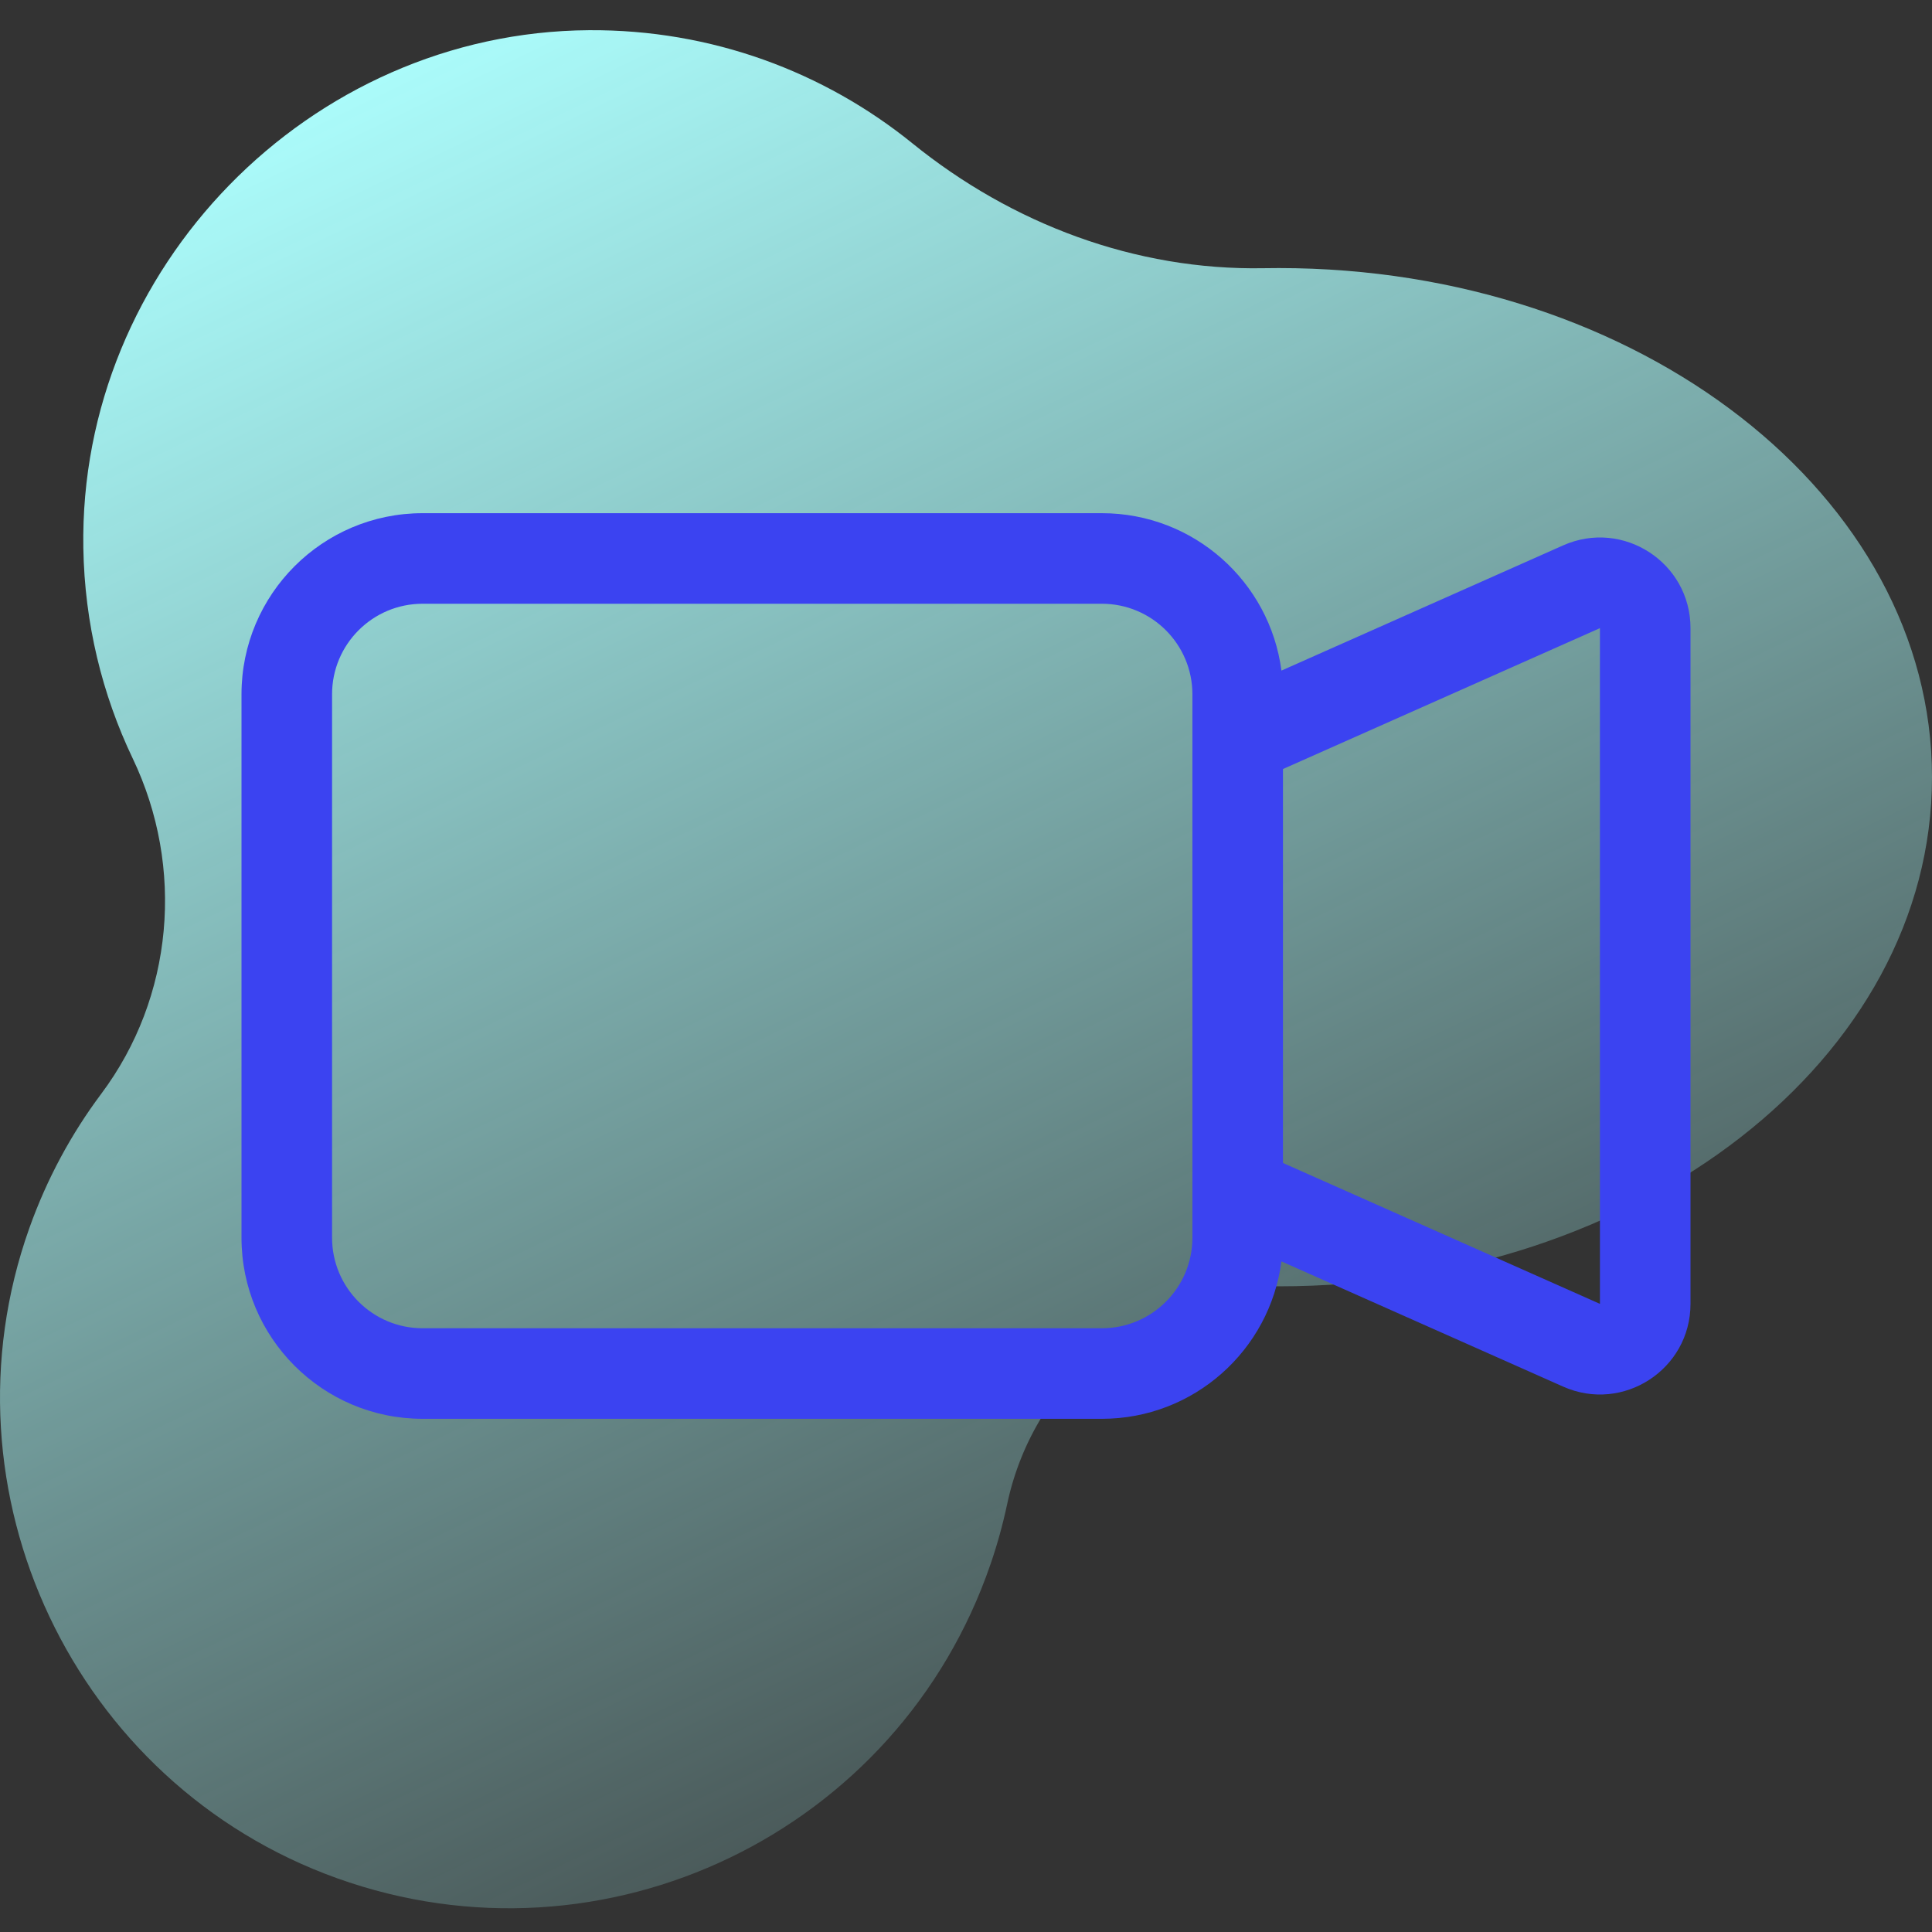
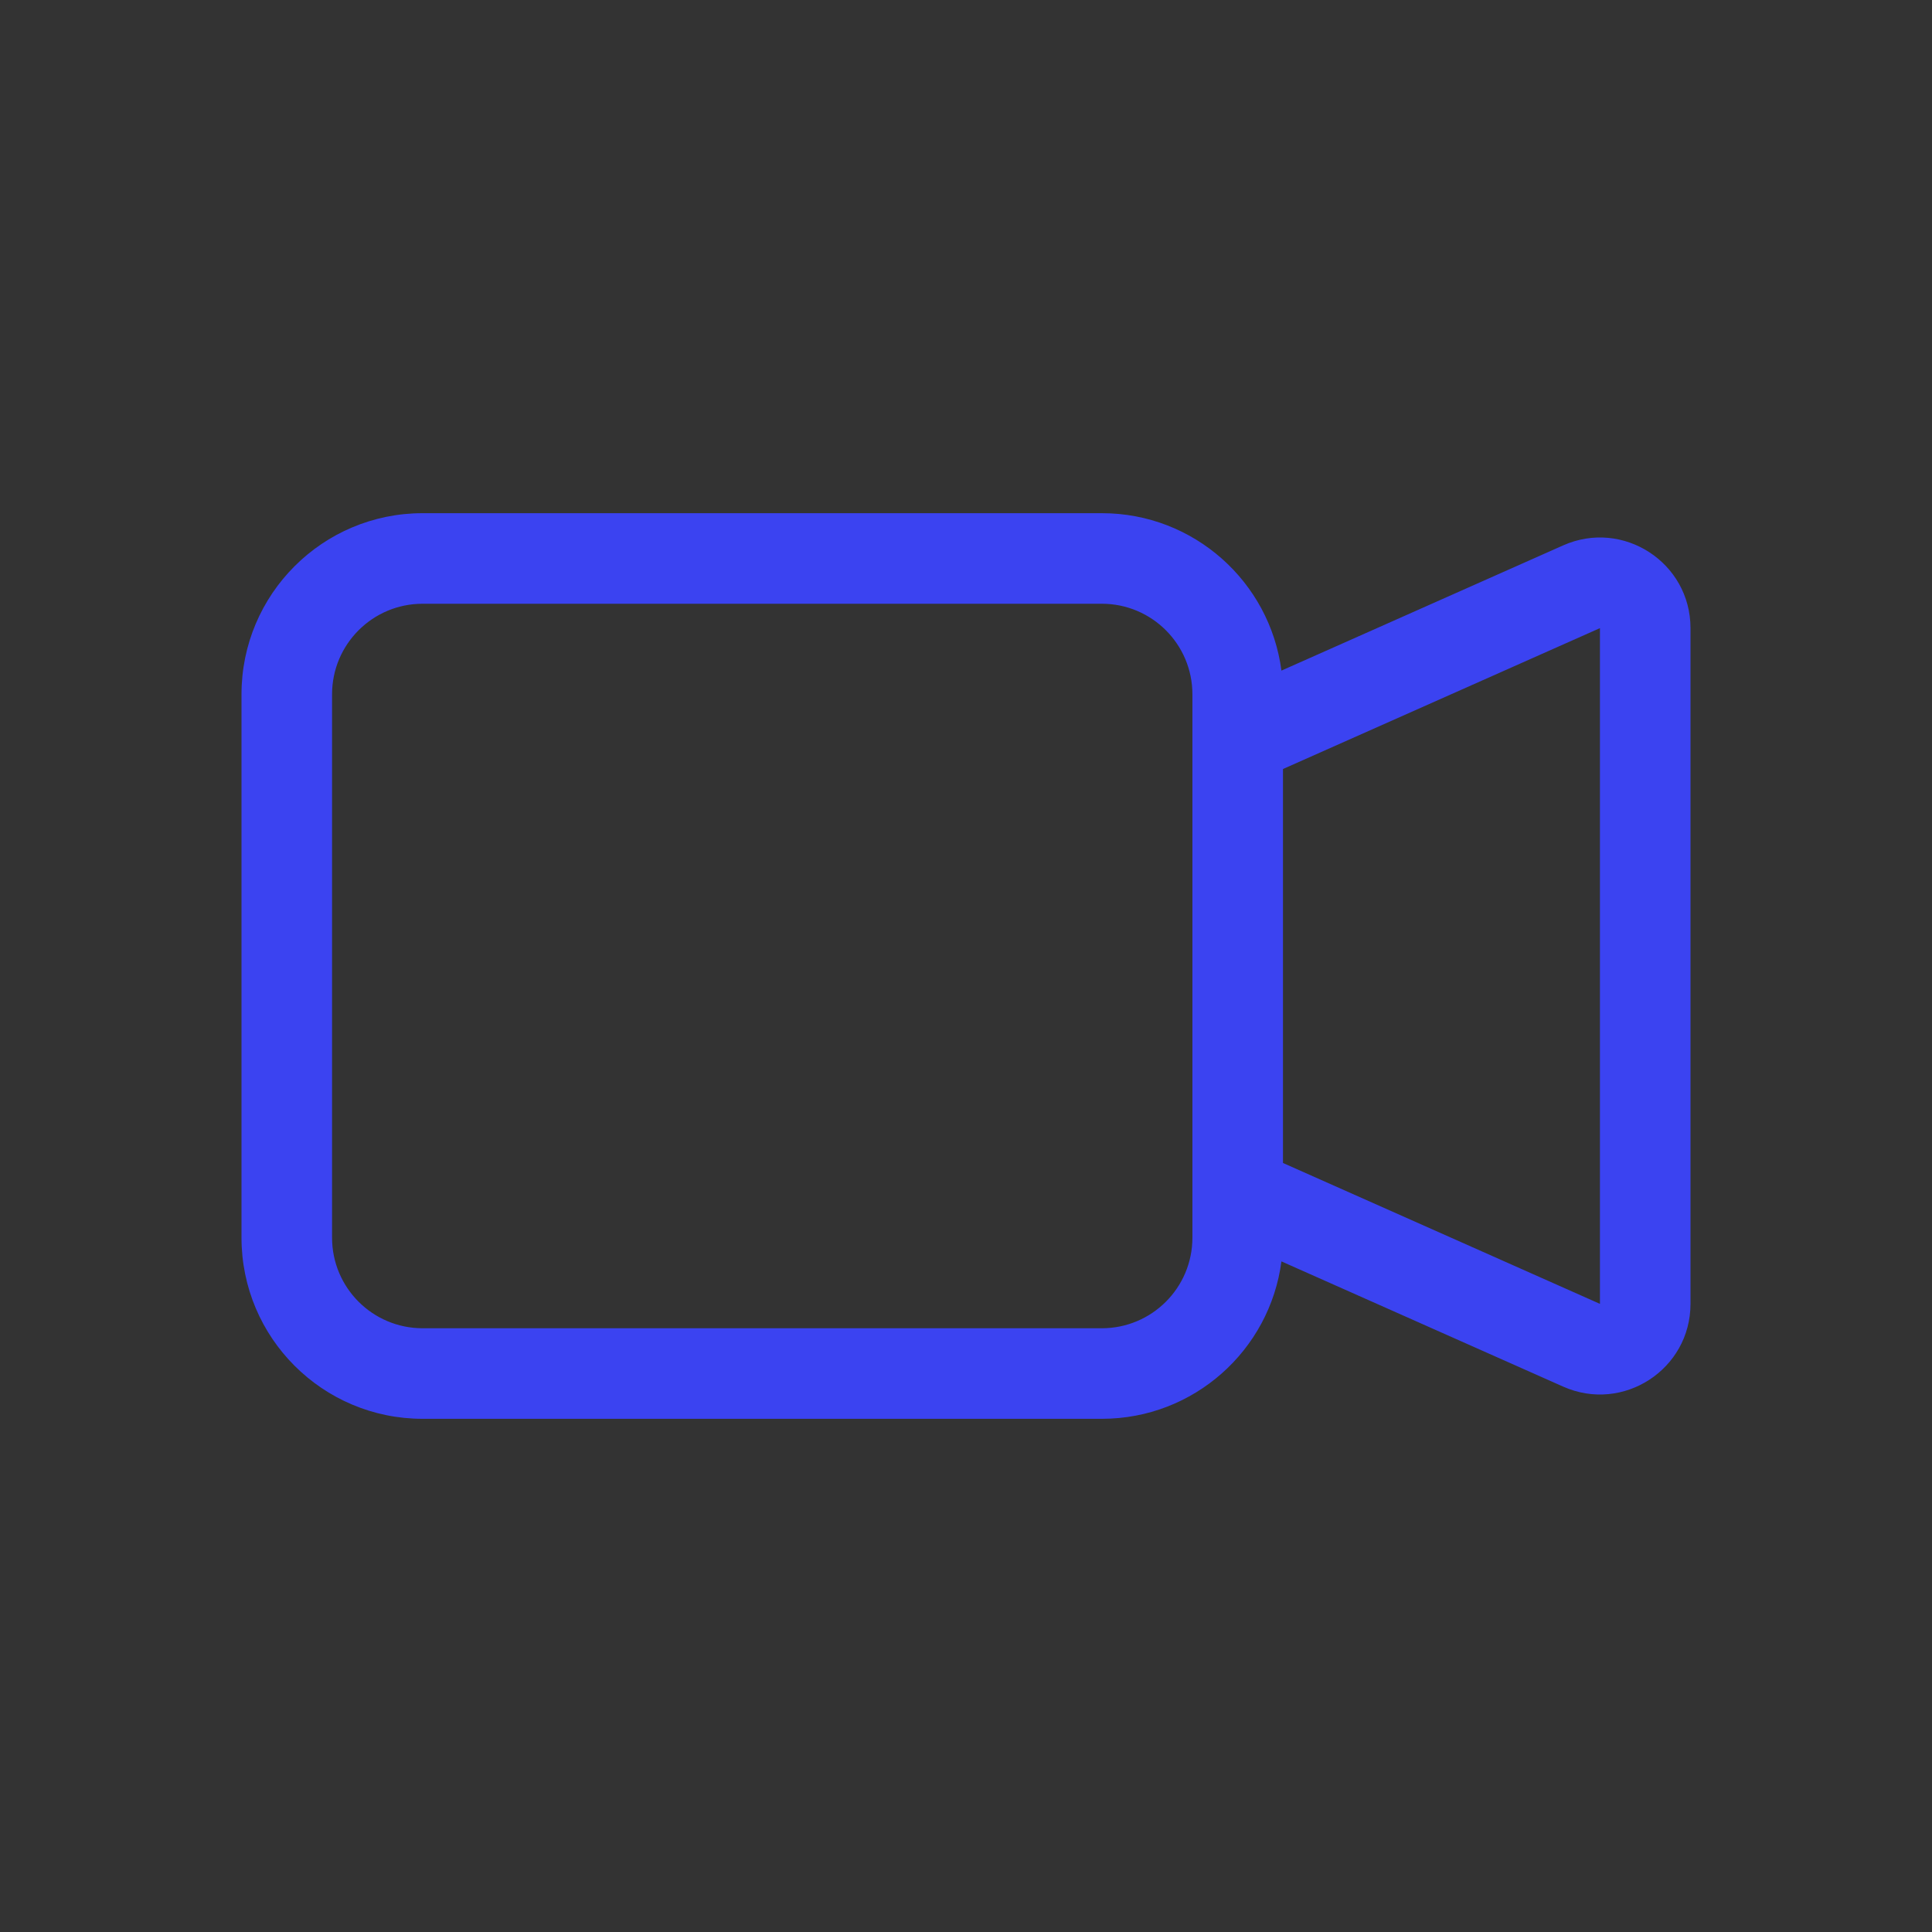
<svg xmlns="http://www.w3.org/2000/svg" width="128" height="128" viewBox="0 0 128 128" fill="none">
  <rect x="0" y="0" width="128" height="128" fill="#333333" stroke="none" />
-   <path d="M84.73 17.76C84.388 17.76 84.046 17.763 83.706 17.769C75.223 17.923 67.048 14.839 60.454 9.5C54.607 4.766 47.145 1.948 39.023 2.001C20.489 2.122 5.215 17.769 5.521 36.301C5.604 41.291 6.77 46.017 8.795 50.254C12.246 57.474 11.502 66.063 6.707 72.469C4.727 75.115 3.107 78.098 1.942 81.371C-4.264 98.81 4.904 118.194 22.33 124.438C40.075 130.797 59.536 121.398 65.627 103.624C66.079 102.308 66.444 100.983 66.726 99.655C68.516 91.223 75.872 85.186 84.492 85.222C84.572 85.222 84.651 85.222 84.73 85.222C108.628 85.222 128 70.121 128 51.491C128 32.862 108.627 17.76 84.73 17.76Z" fill="url(#paint0_linear_1893_6817)" />
-   <path fill-rule="evenodd" clip-rule="evenodd" d="M16 46C16 39.373 21.373 34 28 34H73C79.095 34 84.129 38.544 84.898 44.429L103.563 36.133C107.531 34.37 112 37.274 112 41.616V86.384C112 90.726 107.531 93.63 103.563 91.867L84.898 83.571C84.129 89.456 79.095 94 73 94H28C21.373 94 16 88.627 16 82V46ZM85 77.05L106 86.384L106 41.616L85 50.95V77.05ZM28 40C24.686 40 22 42.686 22 46V82C22 85.314 24.686 88 28 88H73C76.314 88 79 85.314 79 82V46C79 42.686 76.314 40 73 40H28Z" fill="#3B43F1" />
+   <path fill-rule="evenodd" clip-rule="evenodd" d="M16 46C16 39.373 21.373 34 28 34H73C79.095 34 84.129 38.544 84.898 44.429L103.563 36.133C107.531 34.37 112 37.274 112 41.616V86.384C112 90.726 107.531 93.63 103.563 91.867L84.898 83.571C84.129 89.456 79.095 94 73 94H28C21.373 94 16 88.627 16 82V46M85 77.05L106 86.384L106 41.616L85 50.95V77.05ZM28 40C24.686 40 22 42.686 22 46V82C22 85.314 24.686 88 28 88H73C76.314 88 79 85.314 79 82V46C79 42.686 76.314 40 73 40H28Z" fill="#3B43F1" />
  <defs>
    <linearGradient id="paint0_linear_1893_6817" x1="97.5" y1="131.5" x2="33" y2="-2" gradientUnits="userSpaceOnUse">
      <stop stop-color="#ADFFFE" stop-opacity="0" />
      <stop offset="0.998" stop-color="#ADFFFE" />
    </linearGradient>
  </defs>
</svg>